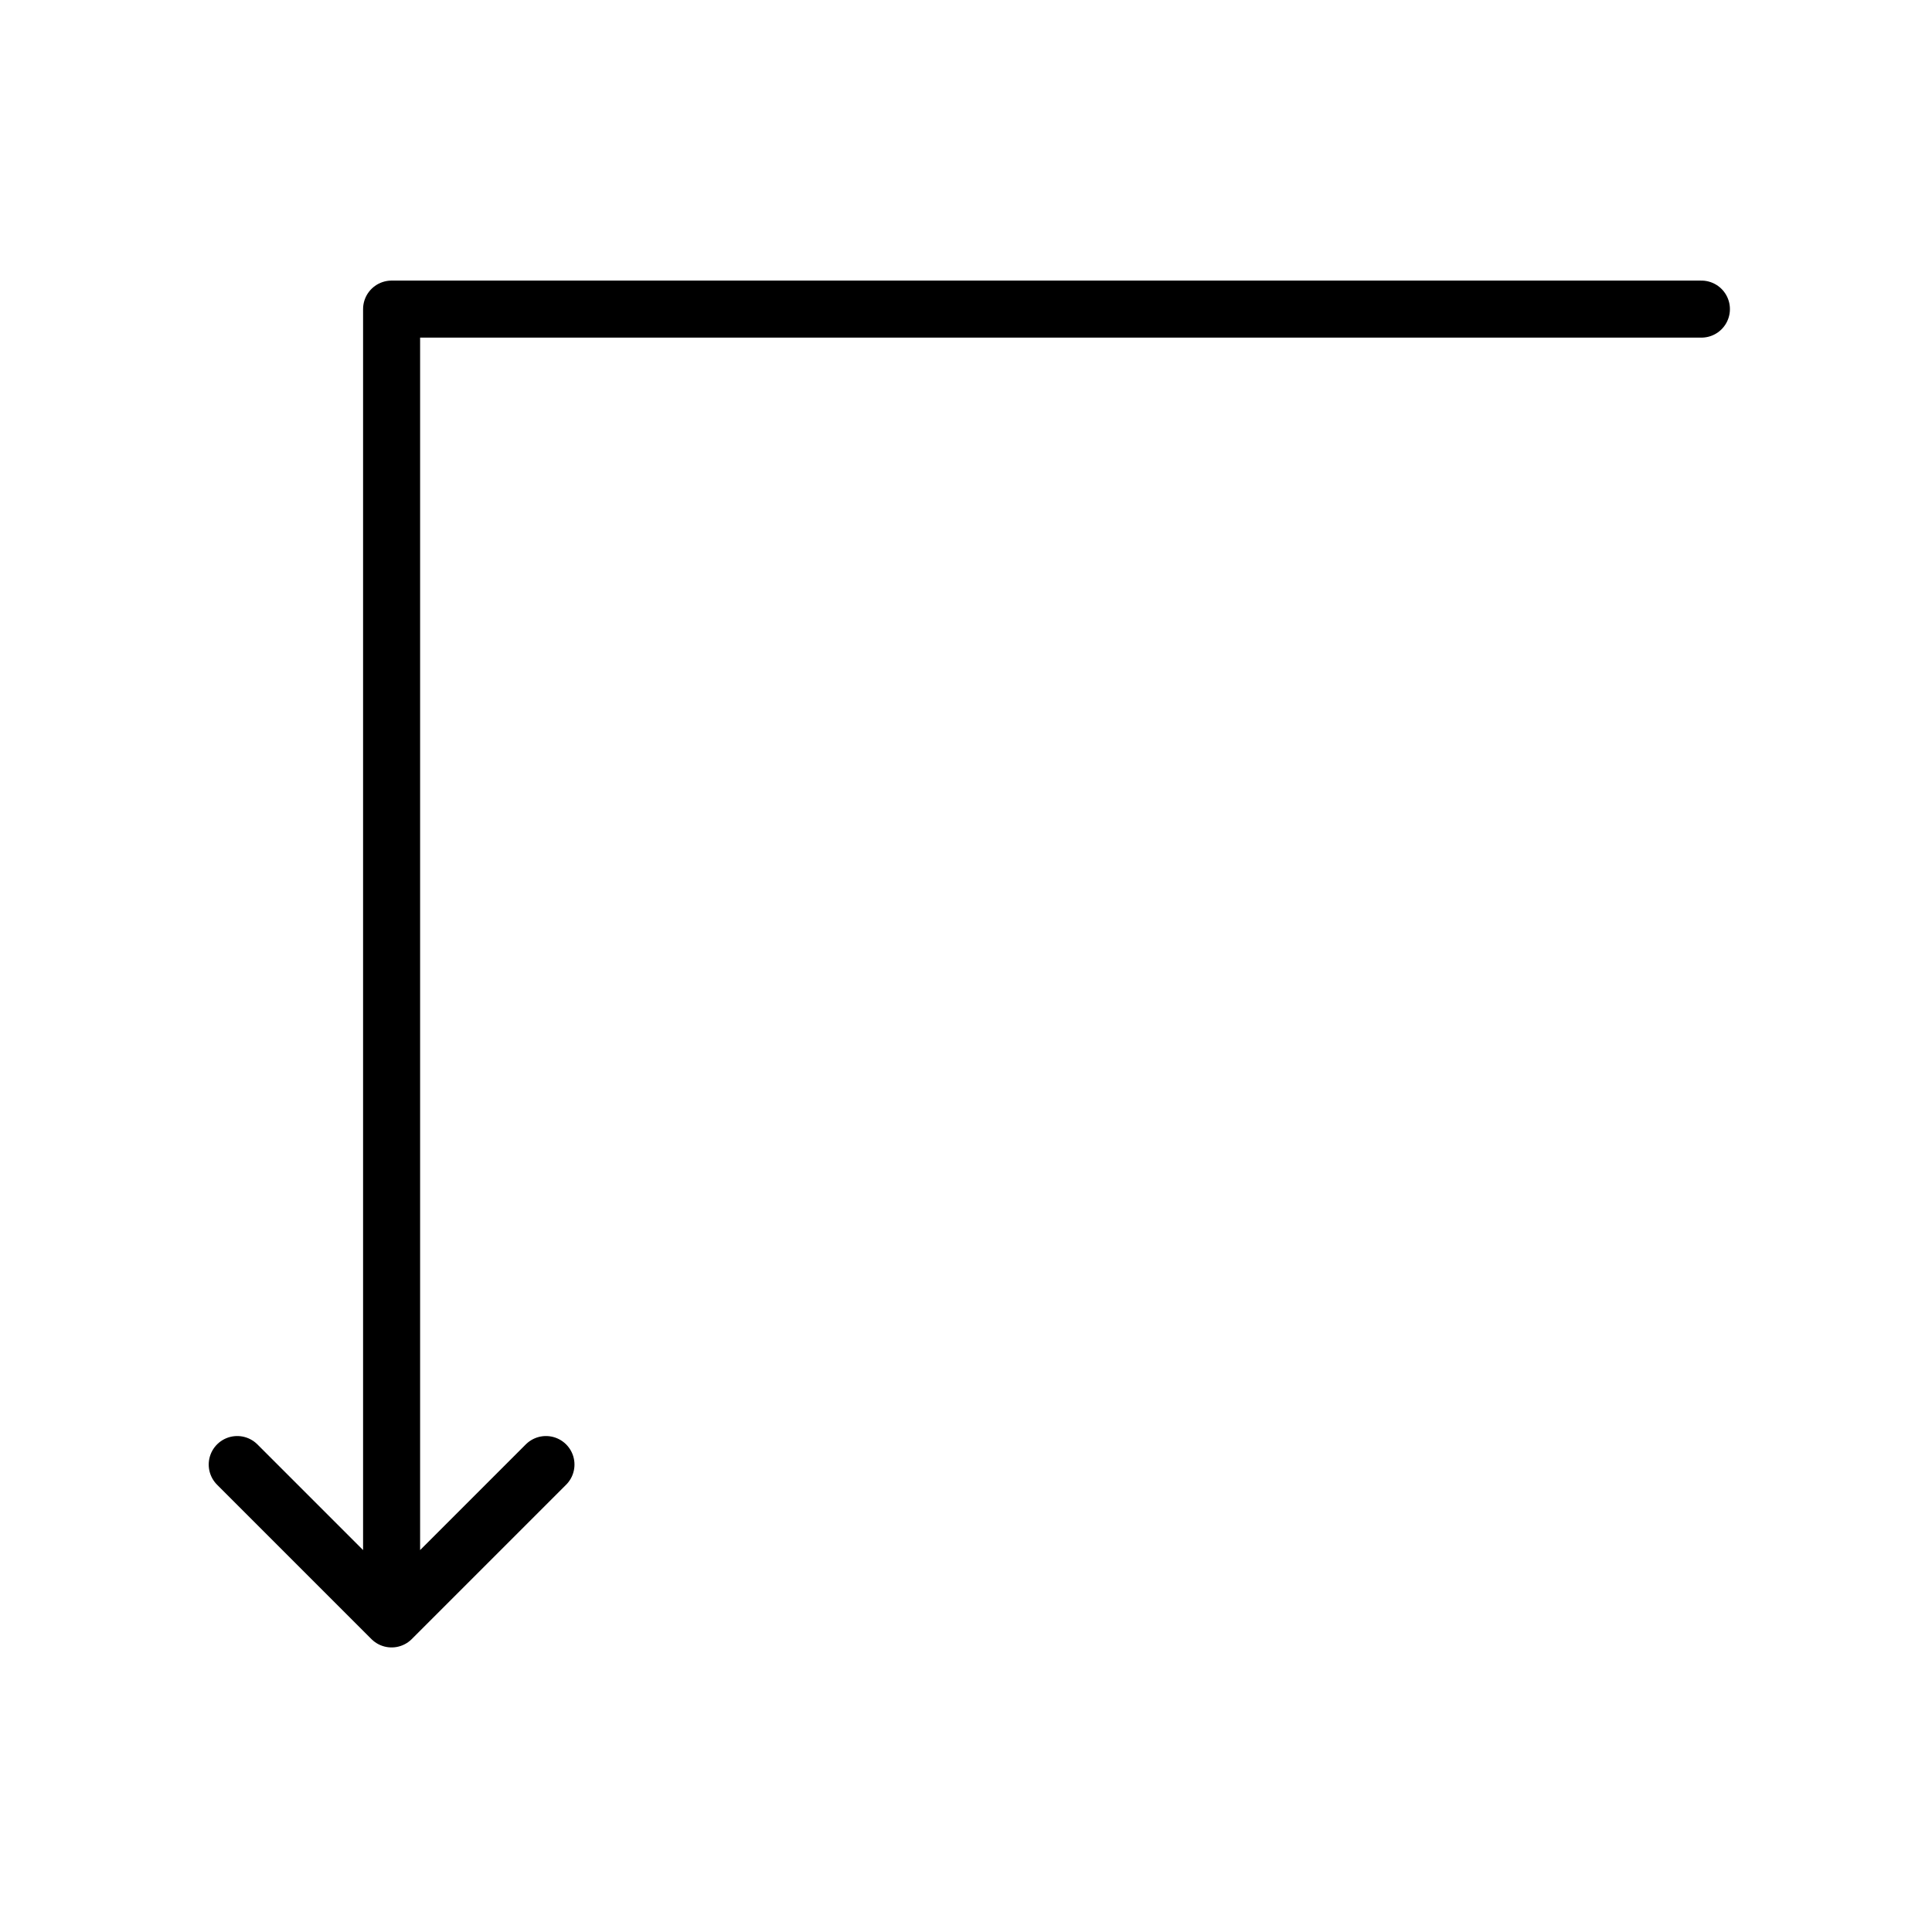
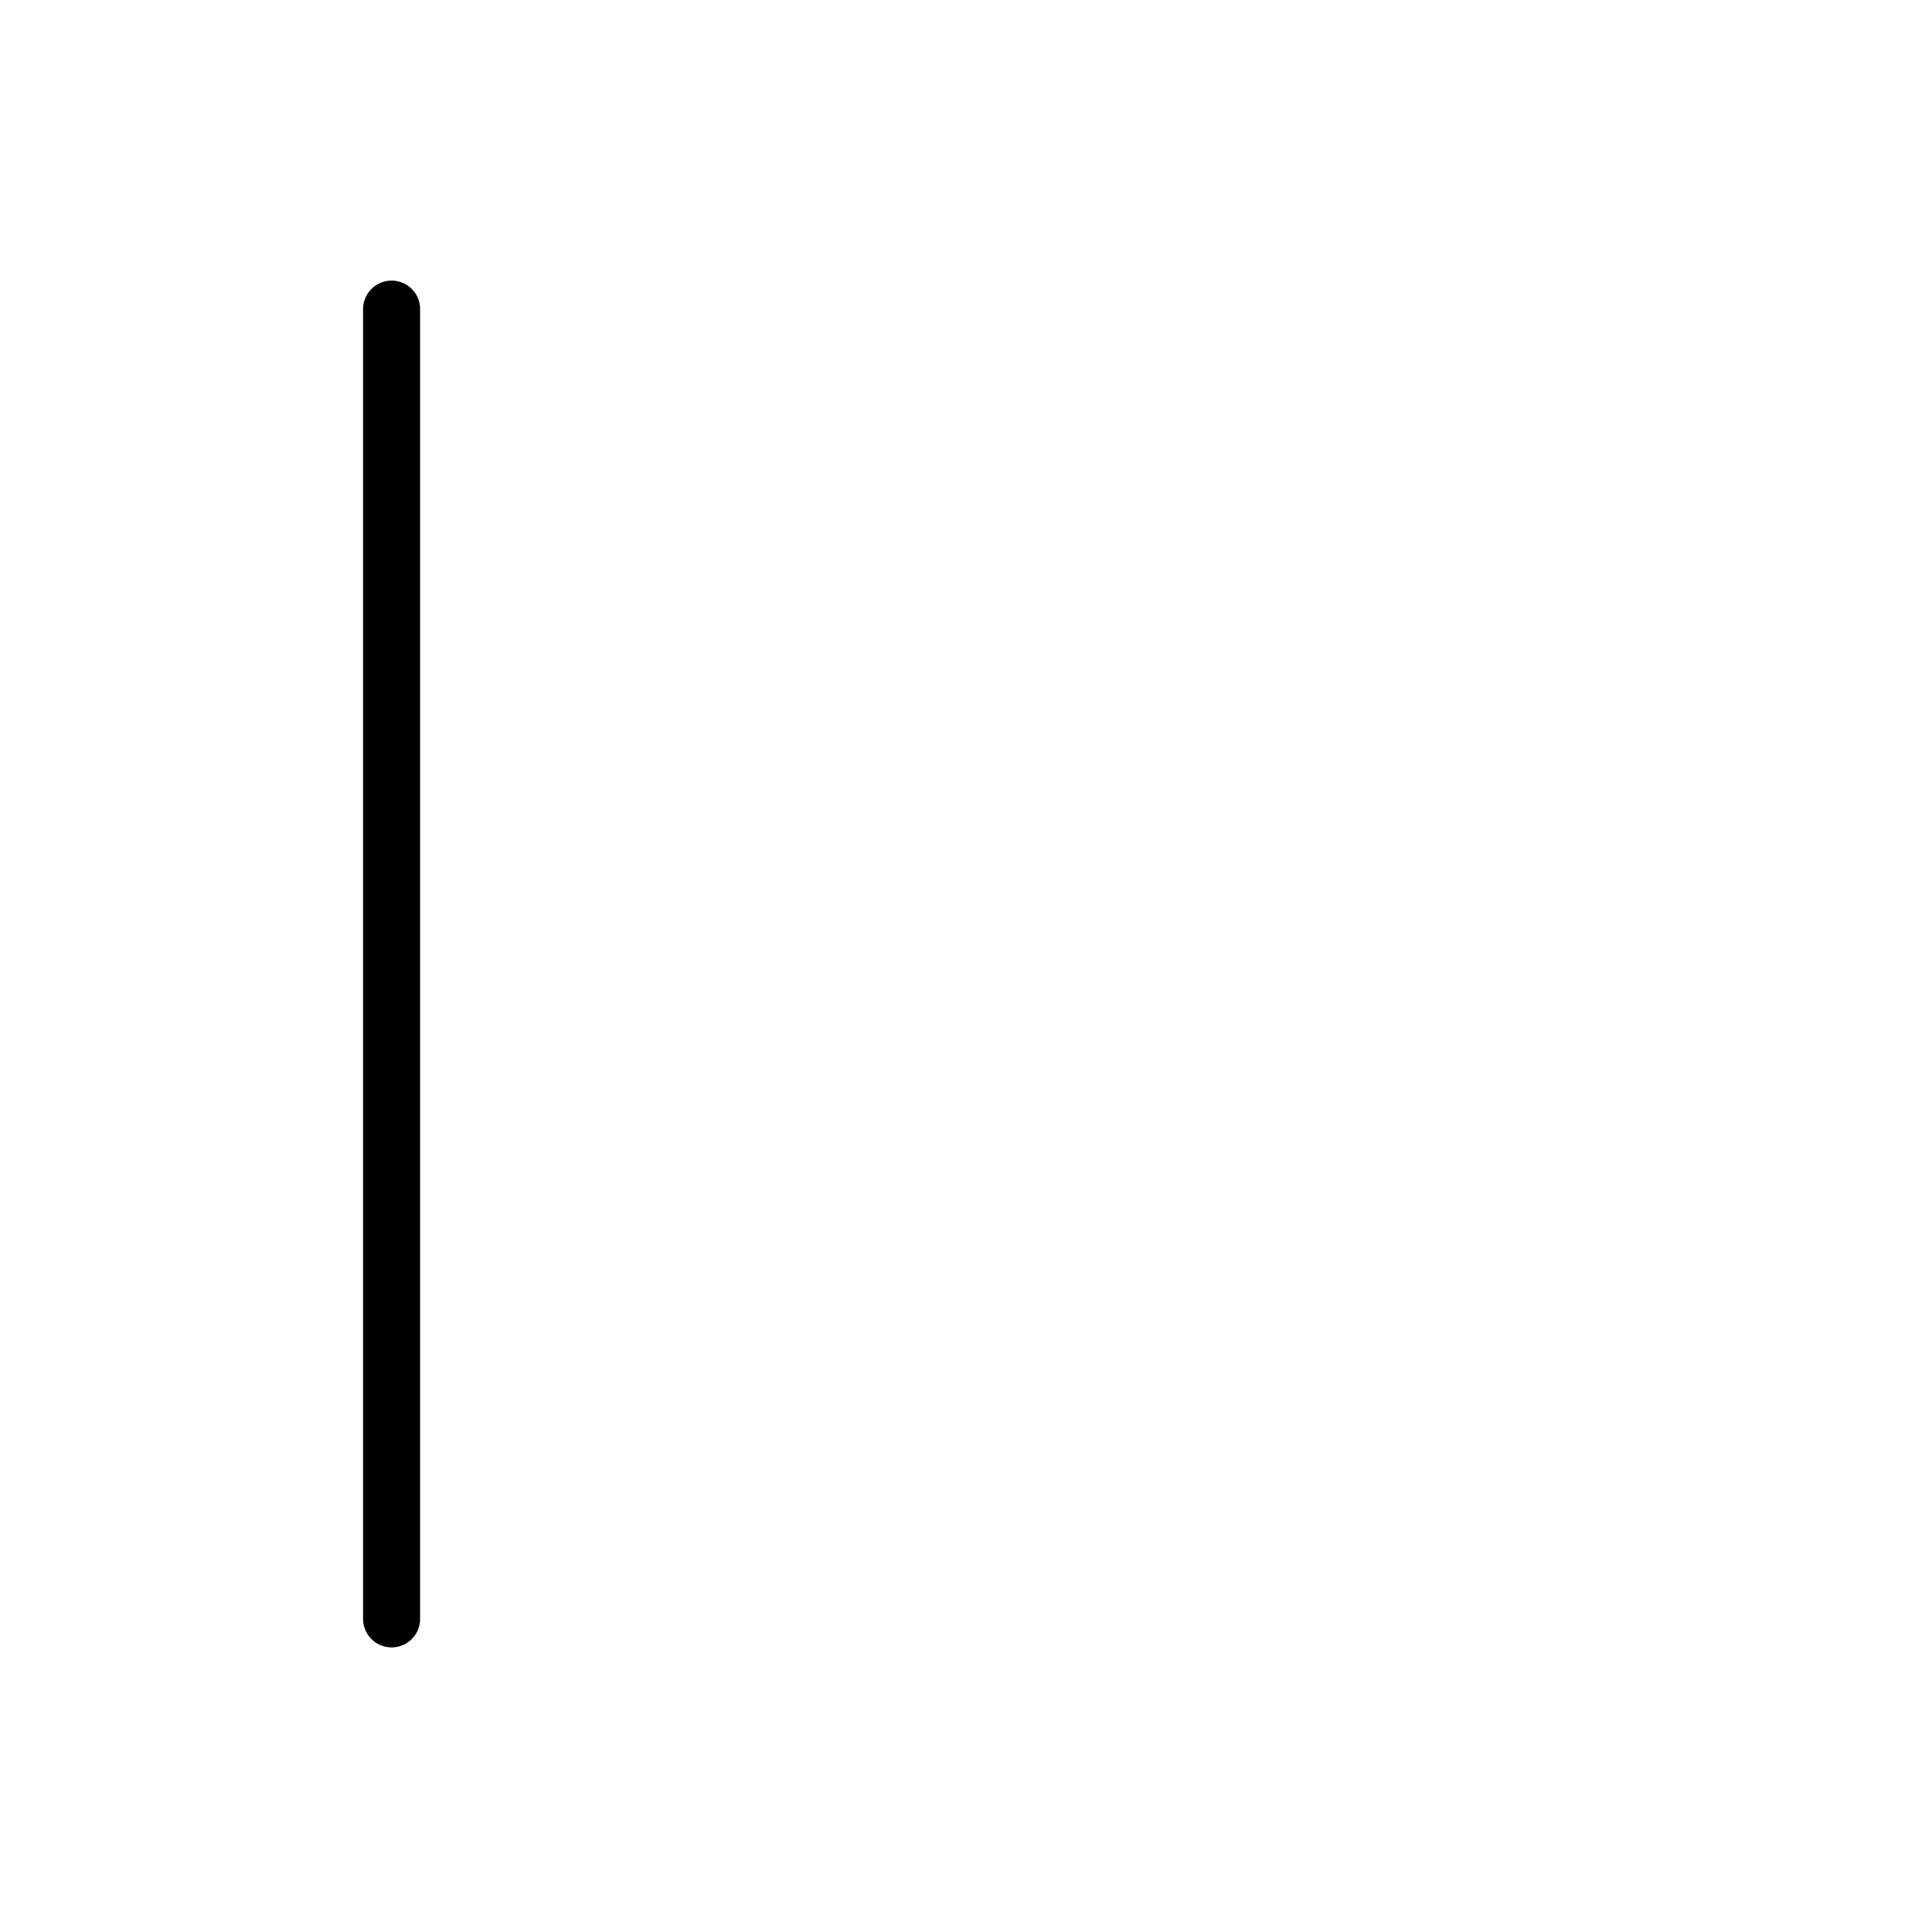
<svg xmlns="http://www.w3.org/2000/svg" width="800px" height="800px" version="1.1" viewBox="144 144 512 512">
-   <path transform="matrix(5.038 0 0 5.038 148.09 148.09)" d="m19.787 84.346v-68.898h68.899m-77.019 60.779 8.12 8.12 8.12-8.12" fill="none" stroke="#000000" stroke-linecap="round" stroke-linejoin="round" stroke-miterlimit="10" stroke-width="3" />
+   <path transform="matrix(5.038 0 0 5.038 148.09 148.09)" d="m19.787 84.346v-68.898m-77.019 60.779 8.12 8.12 8.12-8.12" fill="none" stroke="#000000" stroke-linecap="round" stroke-linejoin="round" stroke-miterlimit="10" stroke-width="3" />
</svg>